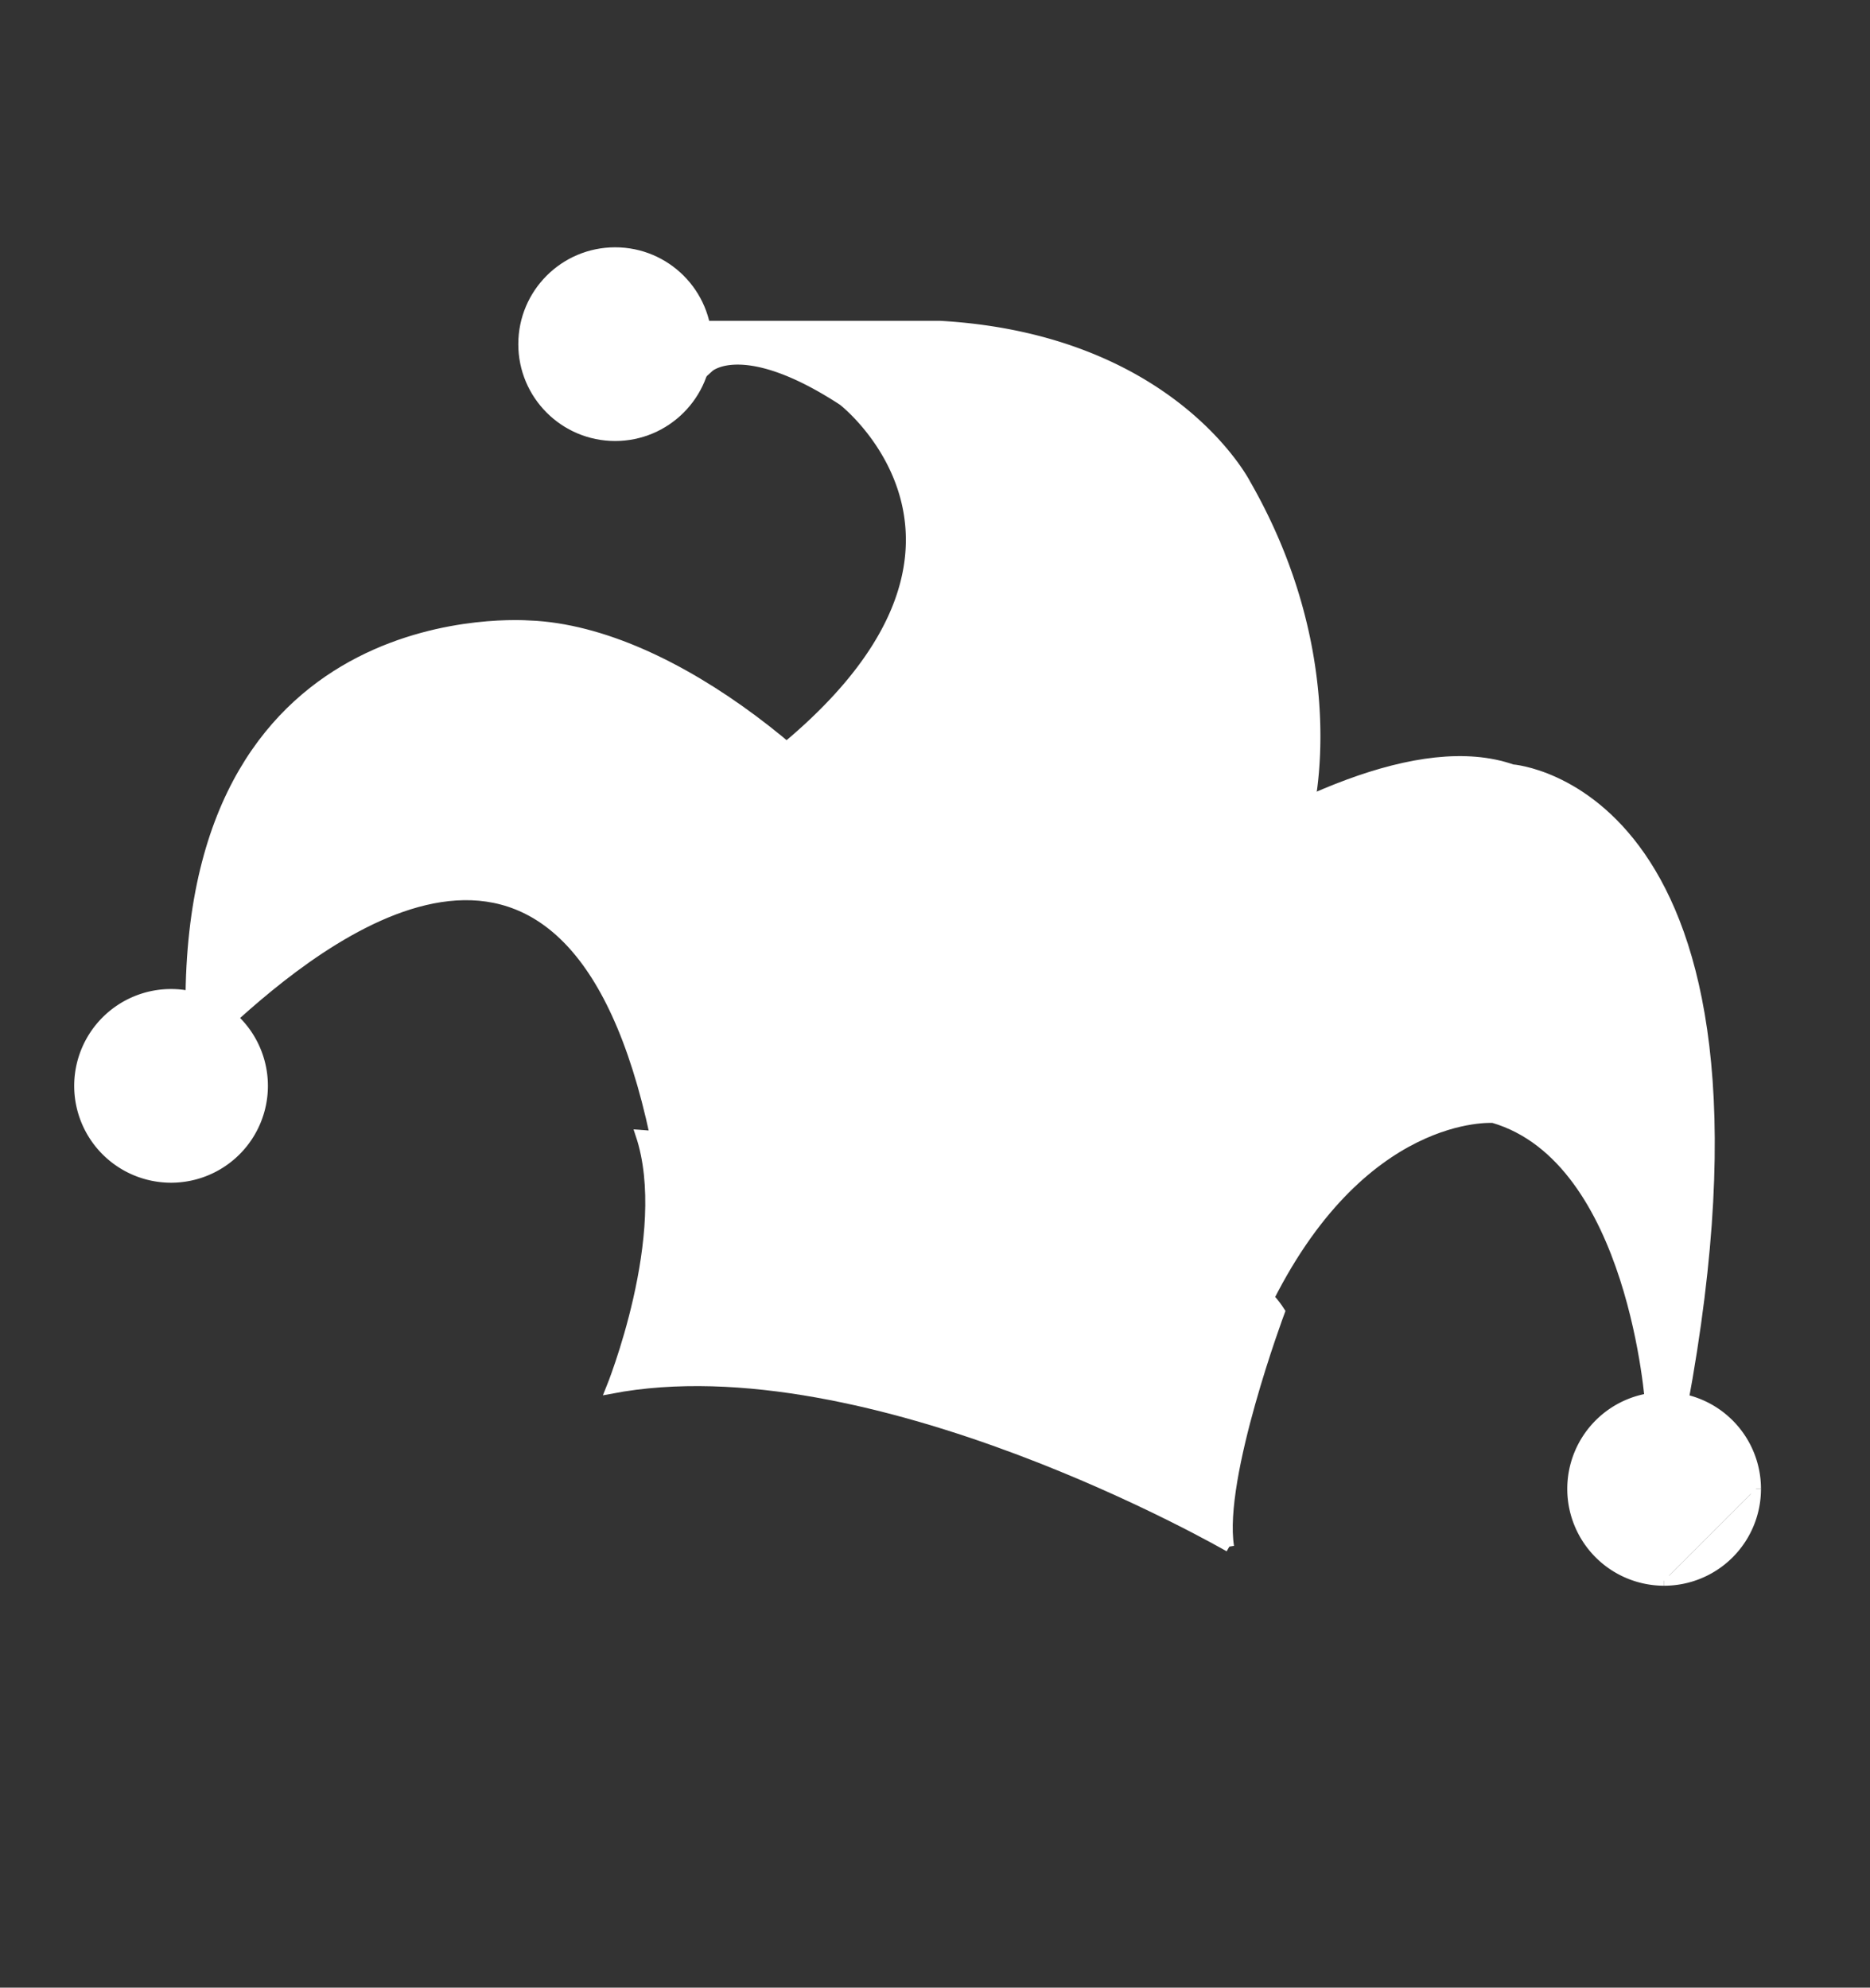
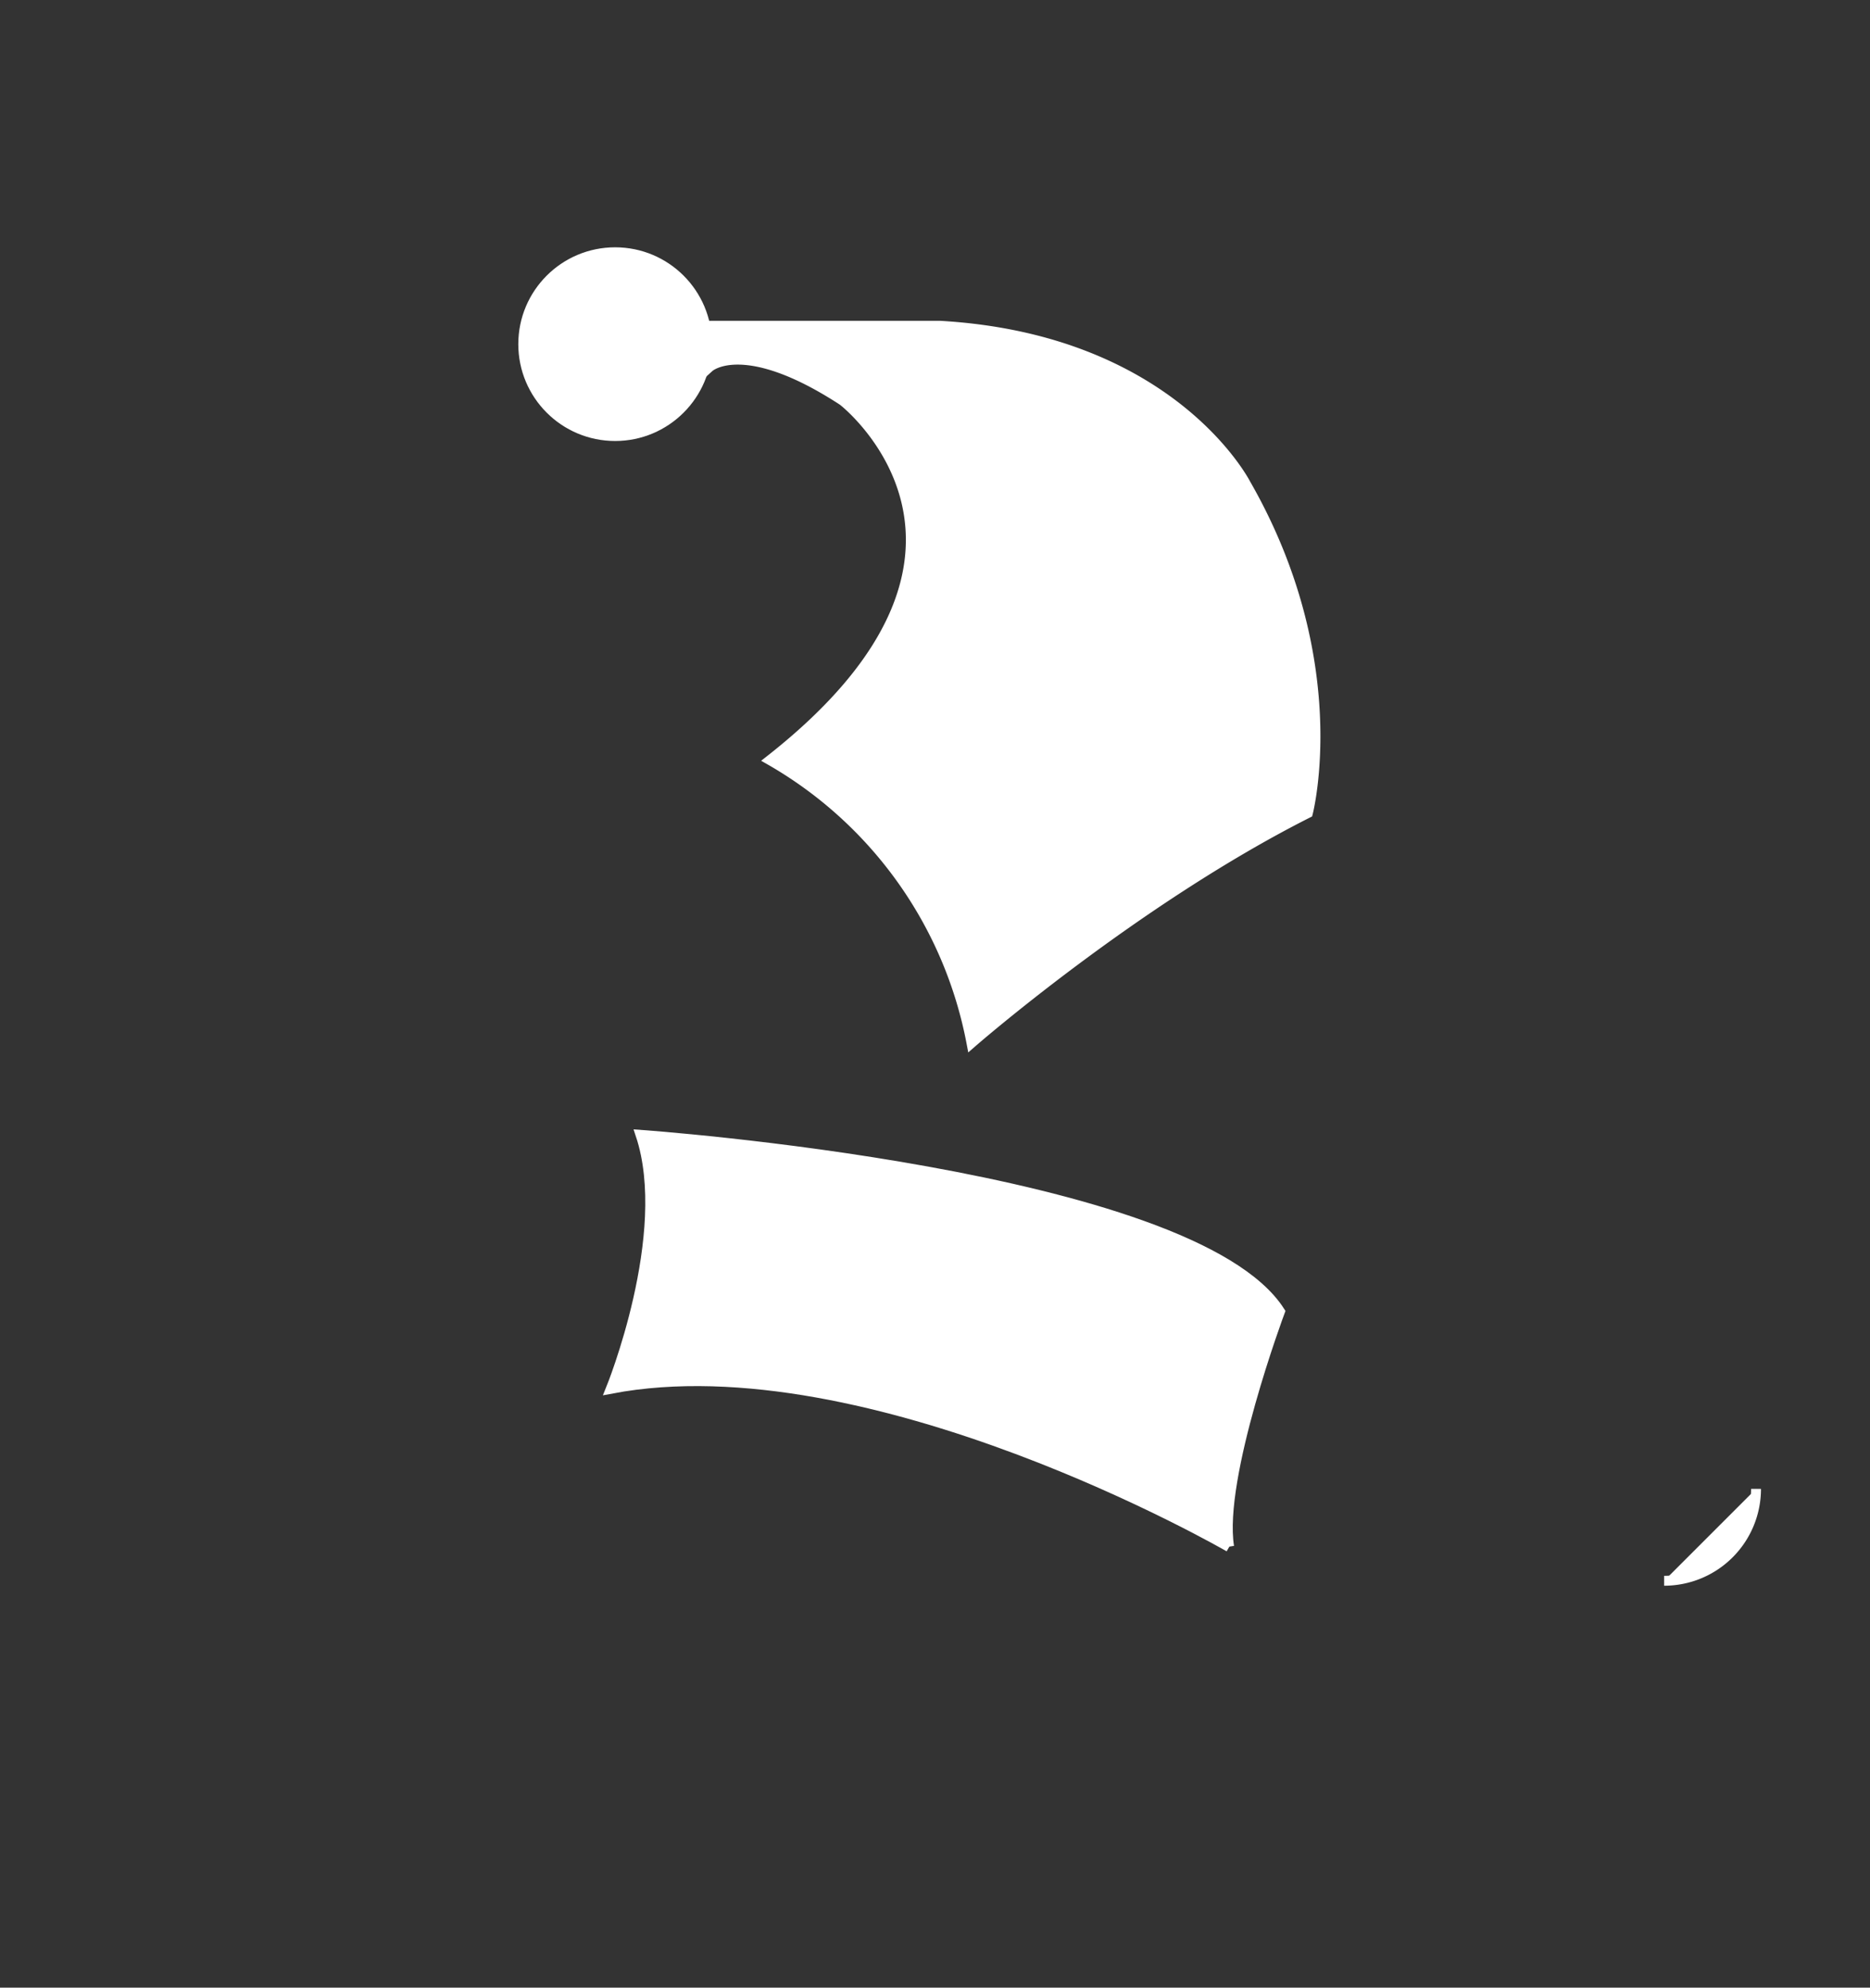
<svg xmlns="http://www.w3.org/2000/svg" id="Layer_1" data-name="Layer 1" viewBox="0 0 189.02 200.93">
  <rect x="0" y="0" width="189.02" height="200.93" fill="#333333" stroke="none" />
  <defs>
    <style>.cls-1{fill:#fff;stroke:#fff;stroke-miterlimit:10;}</style>
  </defs>
  <path class="cls-1" d="M77.83,76.84a41.94,41.94,0,0,1,20.37,28.6s16.51-14.42,34-23.25c0,0,4-15.35-6.27-33.26,0,0-7.45-14.65-30.93-16H71.69v4.19s3.46-3.15,13.46,3.36C85.15,40.43,104.81,55.67,77.83,76.84Z" />
-   <path class="cls-1" d="M101,121.06s-.65-11.2-3.81-16.08c0,0,37.06-33.72,55.67-27.21,0,0,28.83,2,17.21,64.42h-3.26s-1.63-25-15.86-29.17c0,0-13.44-1-23.16,19.19Z" />
-   <path class="cls-1" d="M168.21,159.8a9.29,9.29,0,1,1,9.29-9.29" />
  <path class="cls-1" d="M177.5,150.51a9.29,9.29,0,0,1-9.29,9.29" />
  <circle class="cls-1" cx="62.18" cy="34.79" r="9.29" />
-   <path class="cls-1" d="M19.25,101.45s1.77,3.71,4.65,1.12C34.2,93.32,58.59,75,66.58,116.71c0,0,24.49.13,35.65,4,0,0,1.42-13.94-8.74-29.72-7.91-12.27-25.28-27.18-40-27.77C53.48,63.26,19.25,60.23,19.25,101.45Z" />
  <path class="cls-1" d="M124.24,156.39s-36.26-21-62.49-16c0,0,6.35-15.62,3-25.67,0,0,55.7,3.91,64.63,17.86,0,0-6.26,16.76-5.14,23.77" />
-   <path class="cls-1" d="M8,109.77a9.29,9.29,0,1,1,9.29,9.29A9.29,9.29,0,0,1,8,109.77" />
</svg>